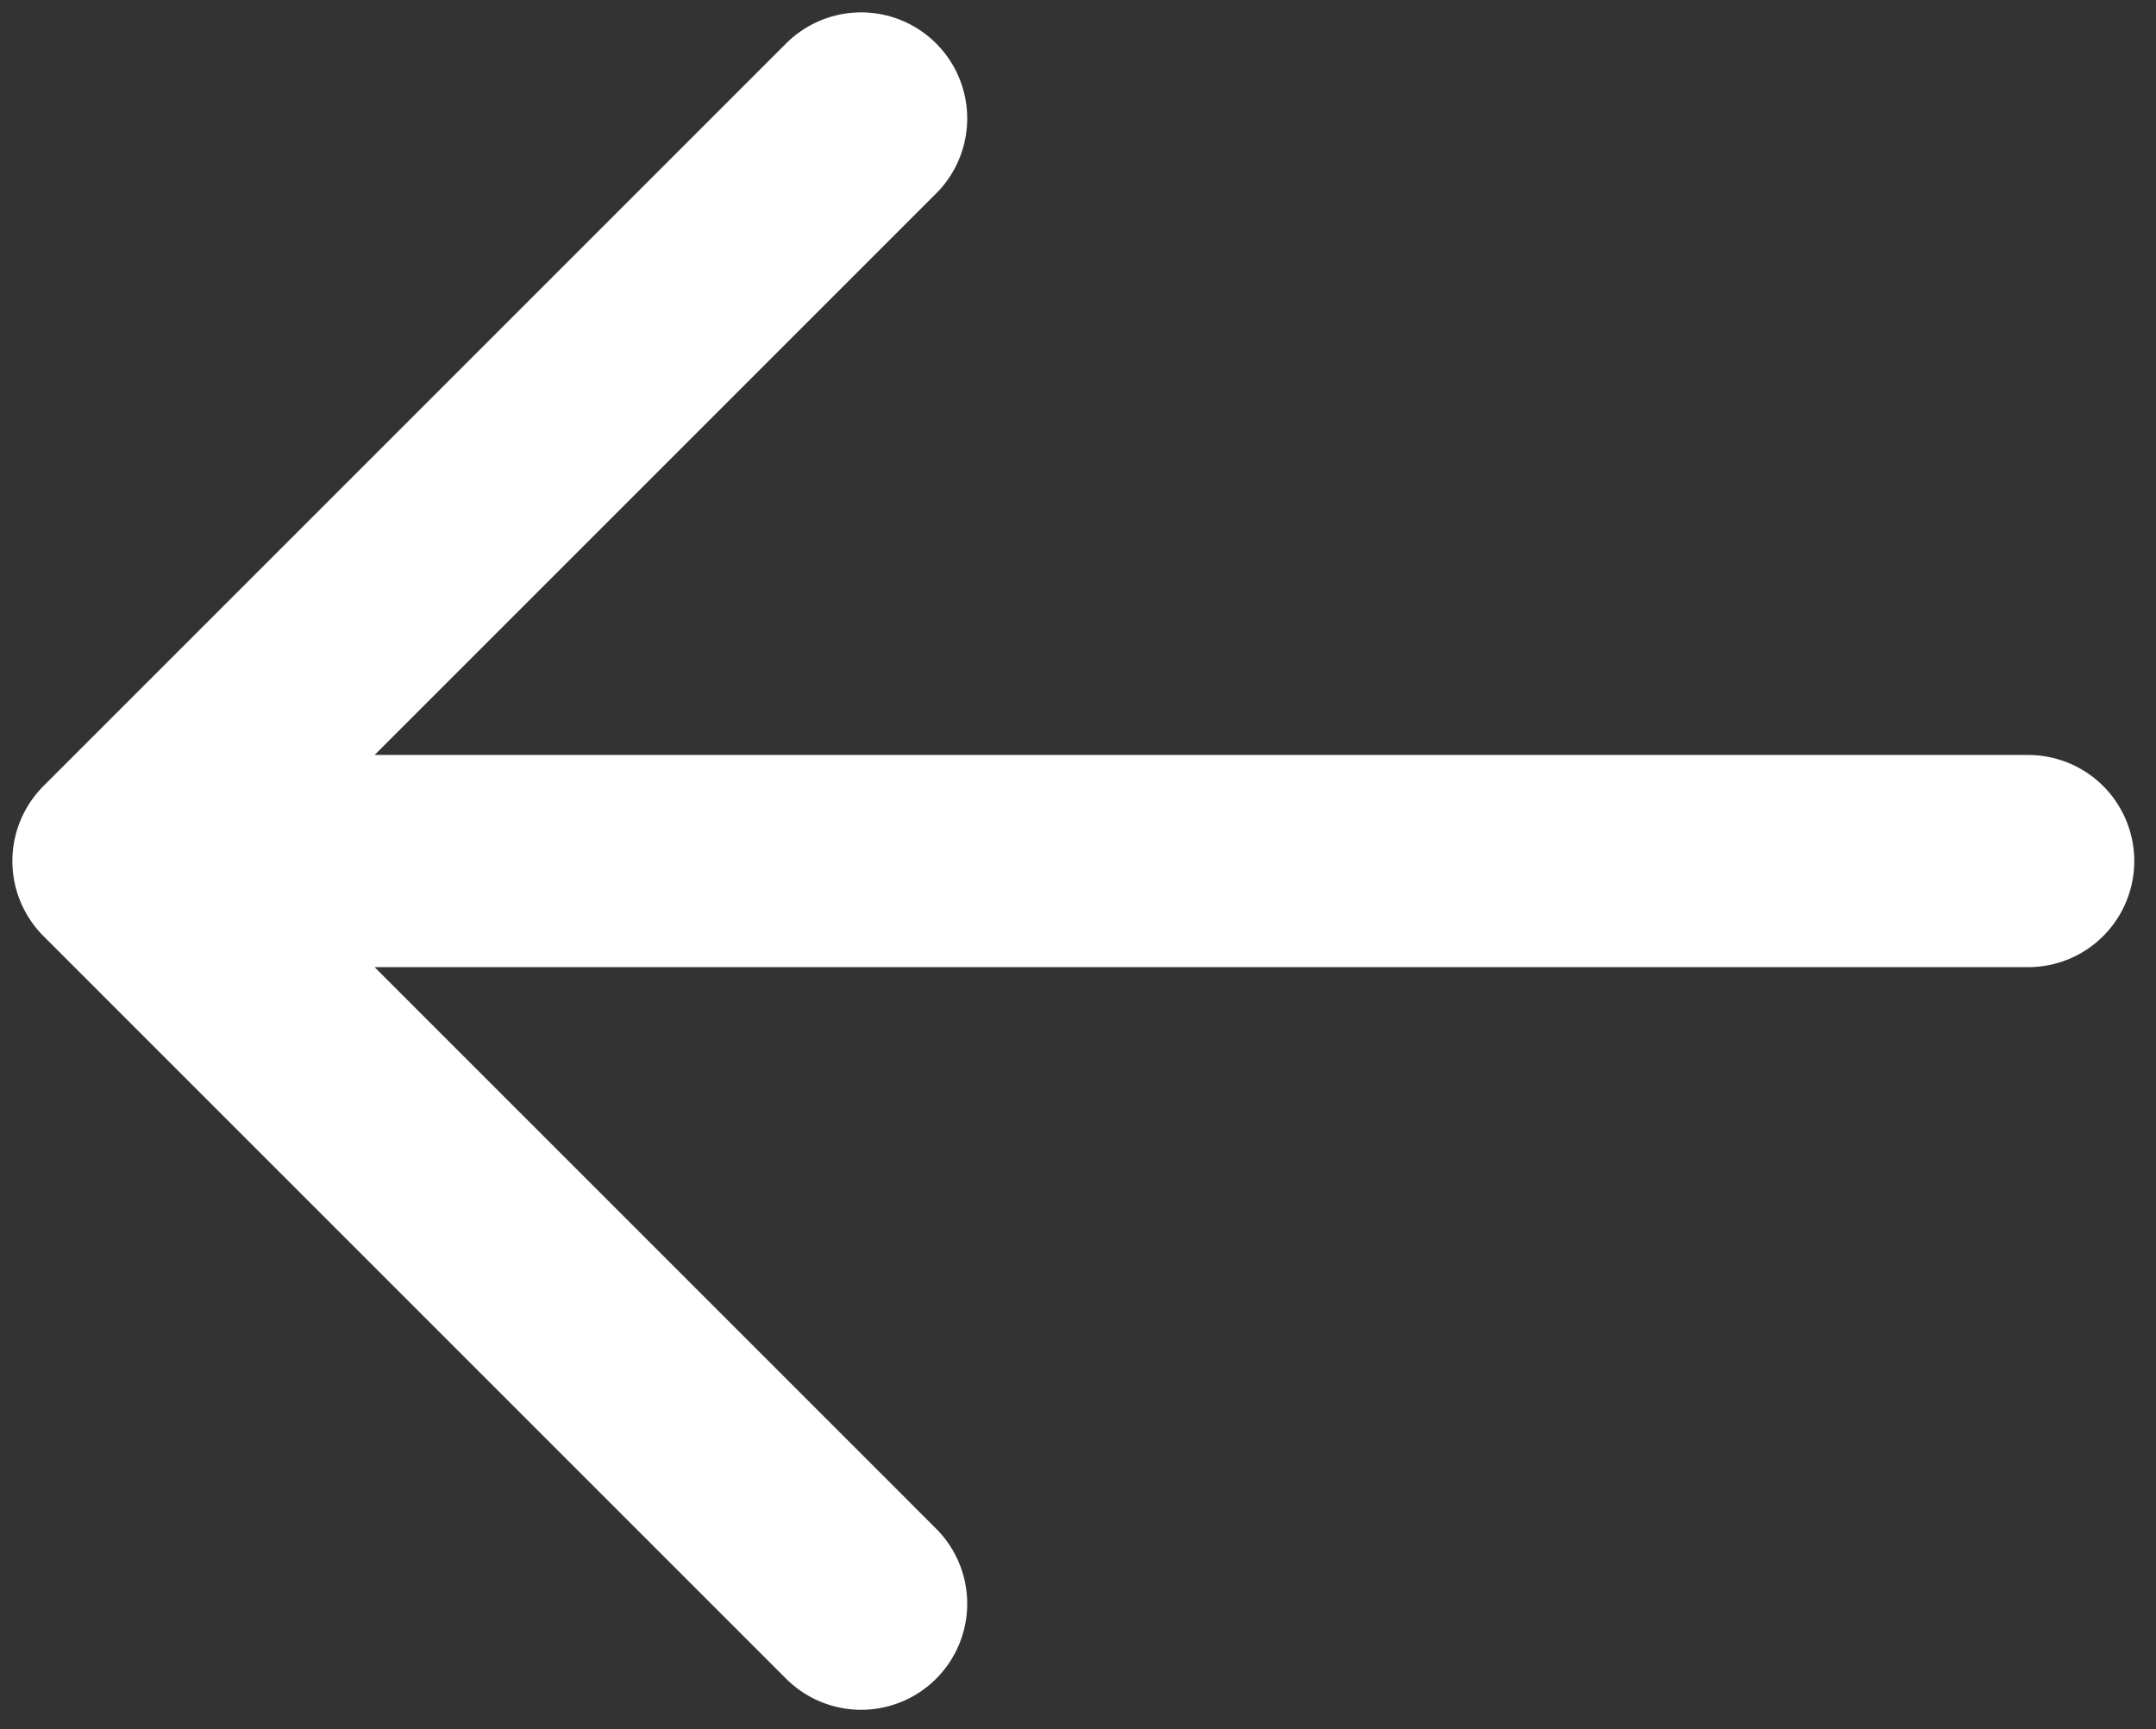
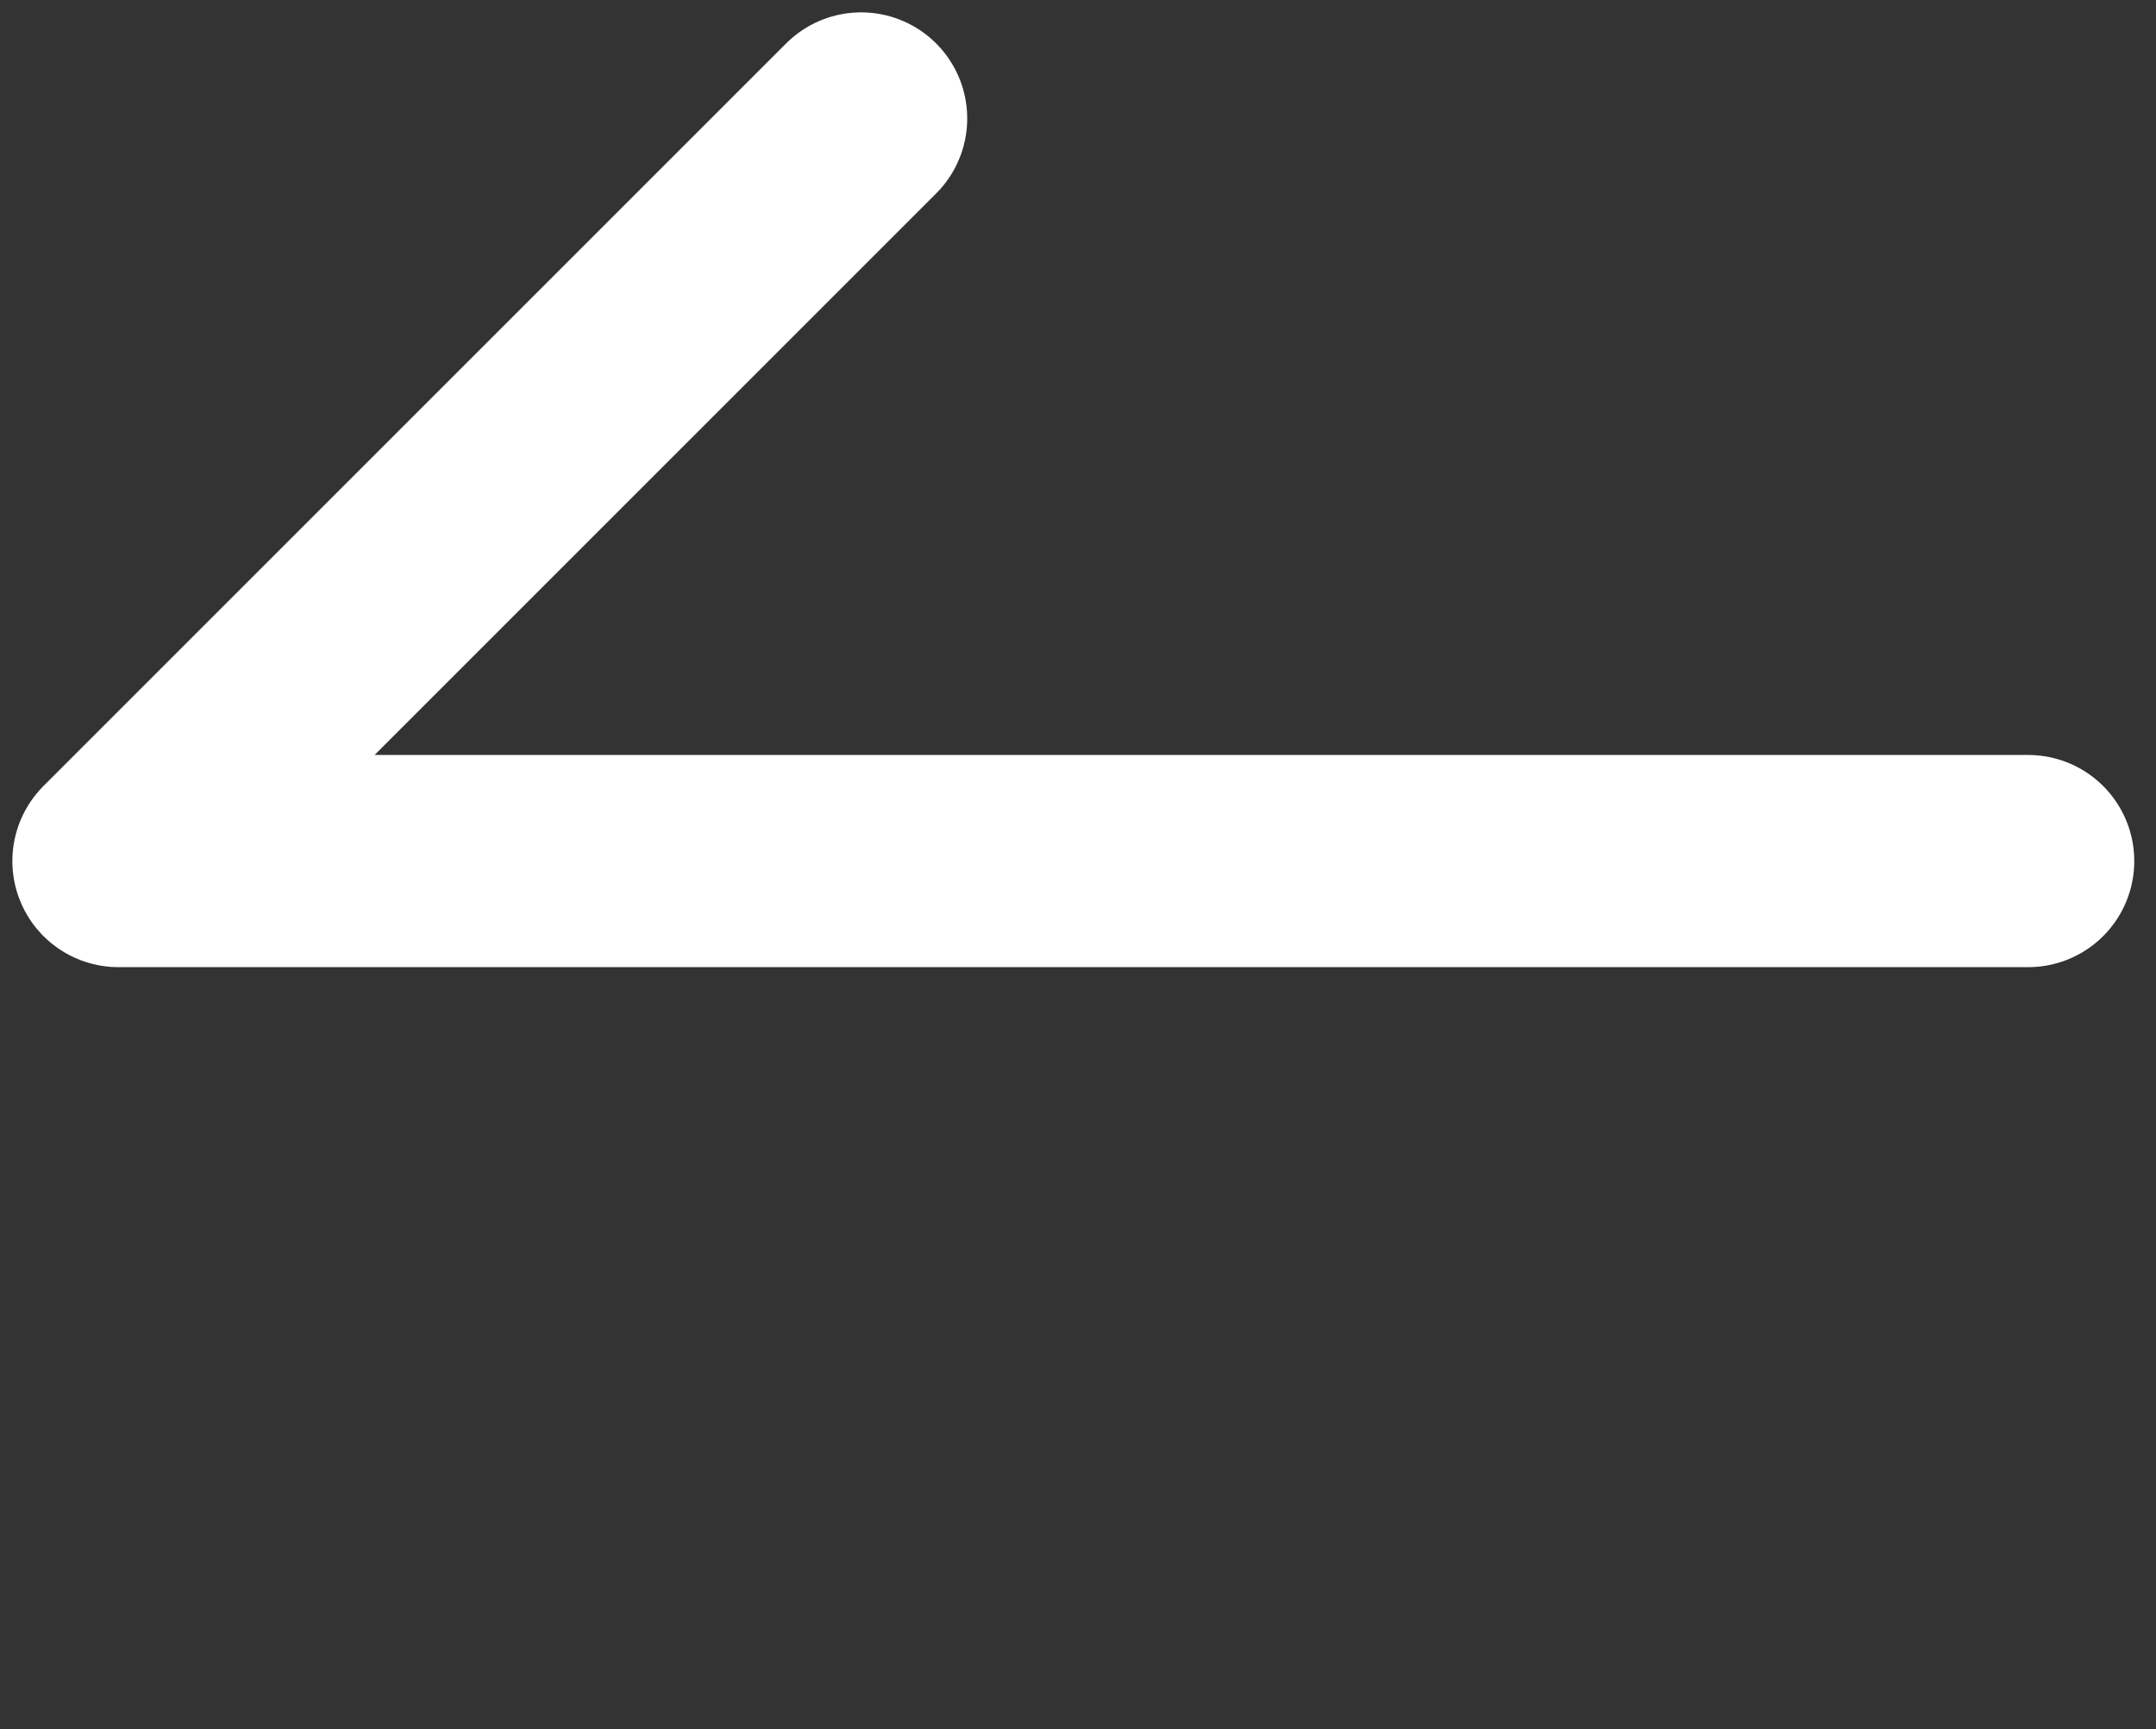
<svg xmlns="http://www.w3.org/2000/svg" width="91" height="73" viewBox="0 0 91 73" fill="none">
  <rect x="0" y="0" width="91" height="73" fill="#333333" stroke="none" />
-   <path d="M36.346 67.693L5 36.346M5 36.346L36.346 5M5 36.346L85.605 36.346" stroke="white" stroke-width="8.956" stroke-linecap="round" stroke-linejoin="round" />
+   <path d="M36.346 67.693M5 36.346L36.346 5M5 36.346L85.605 36.346" stroke="white" stroke-width="8.956" stroke-linecap="round" stroke-linejoin="round" />
</svg>